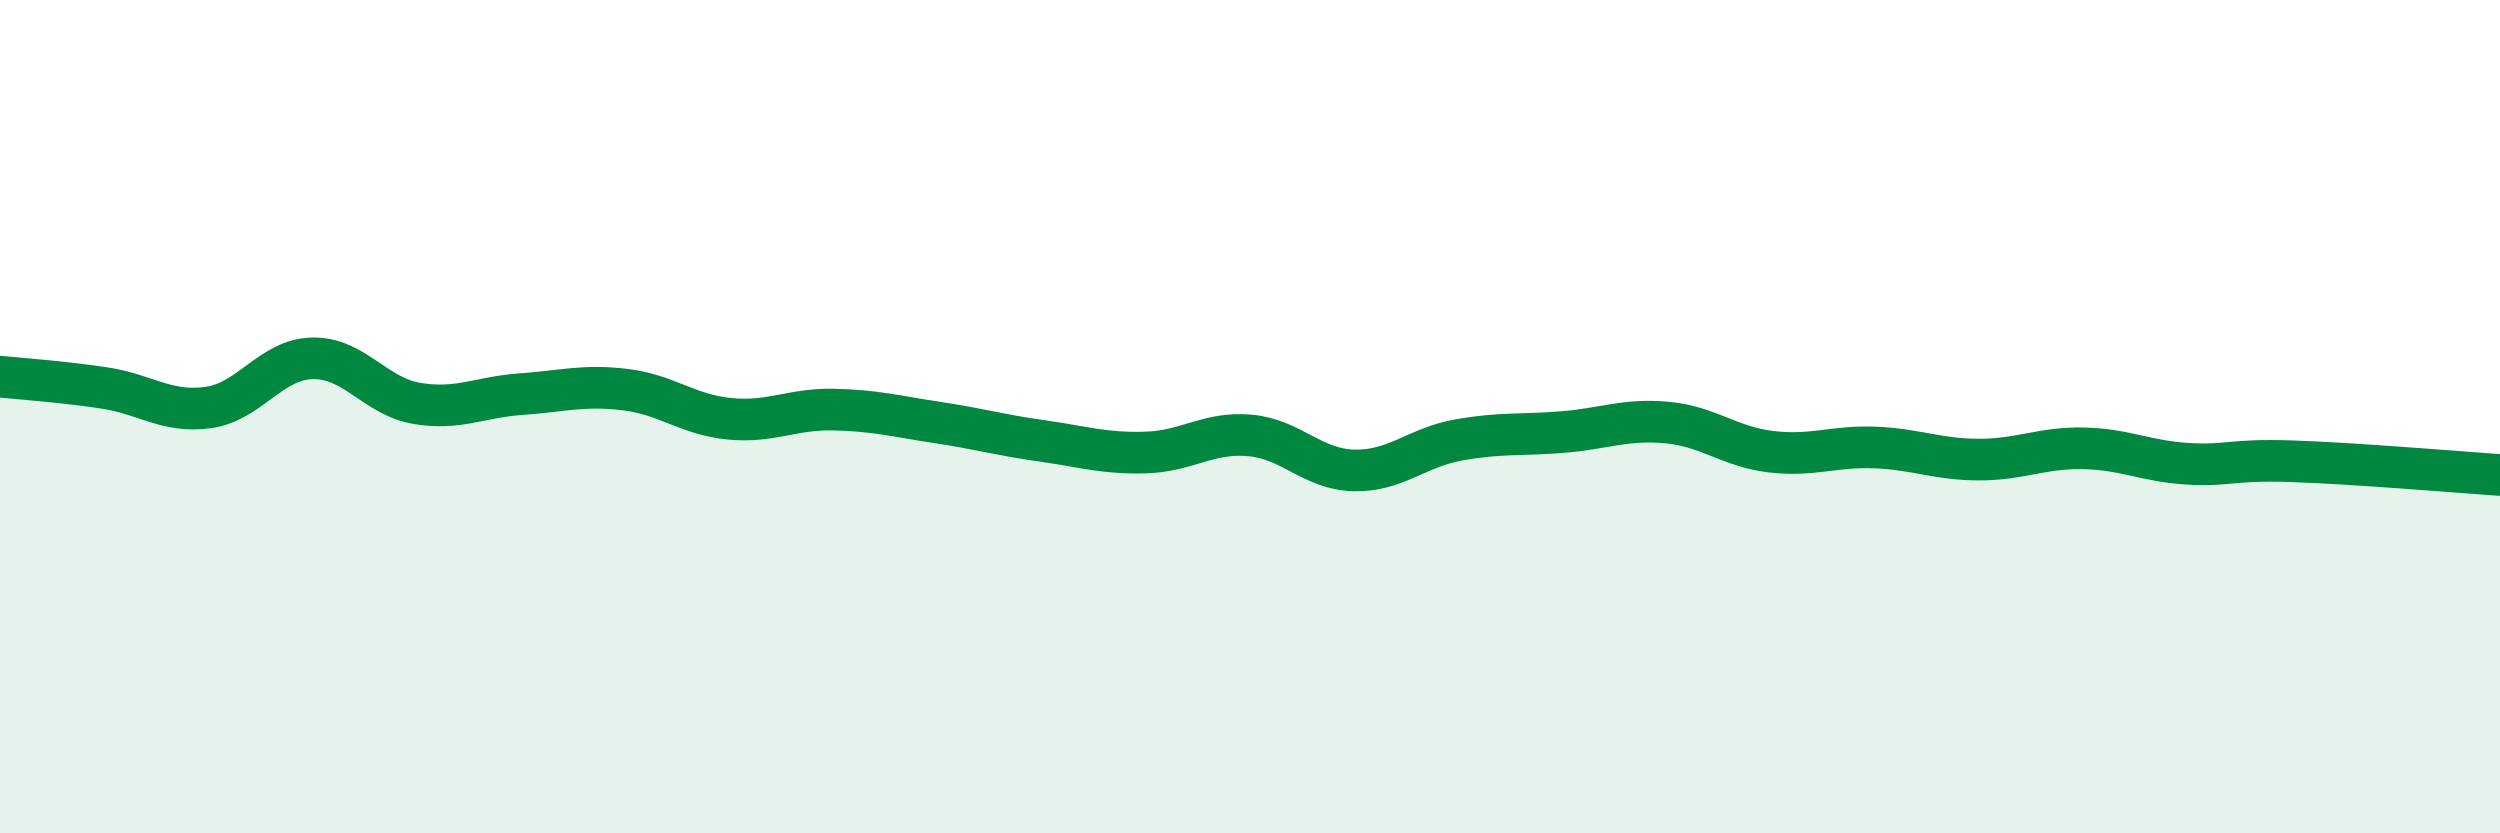
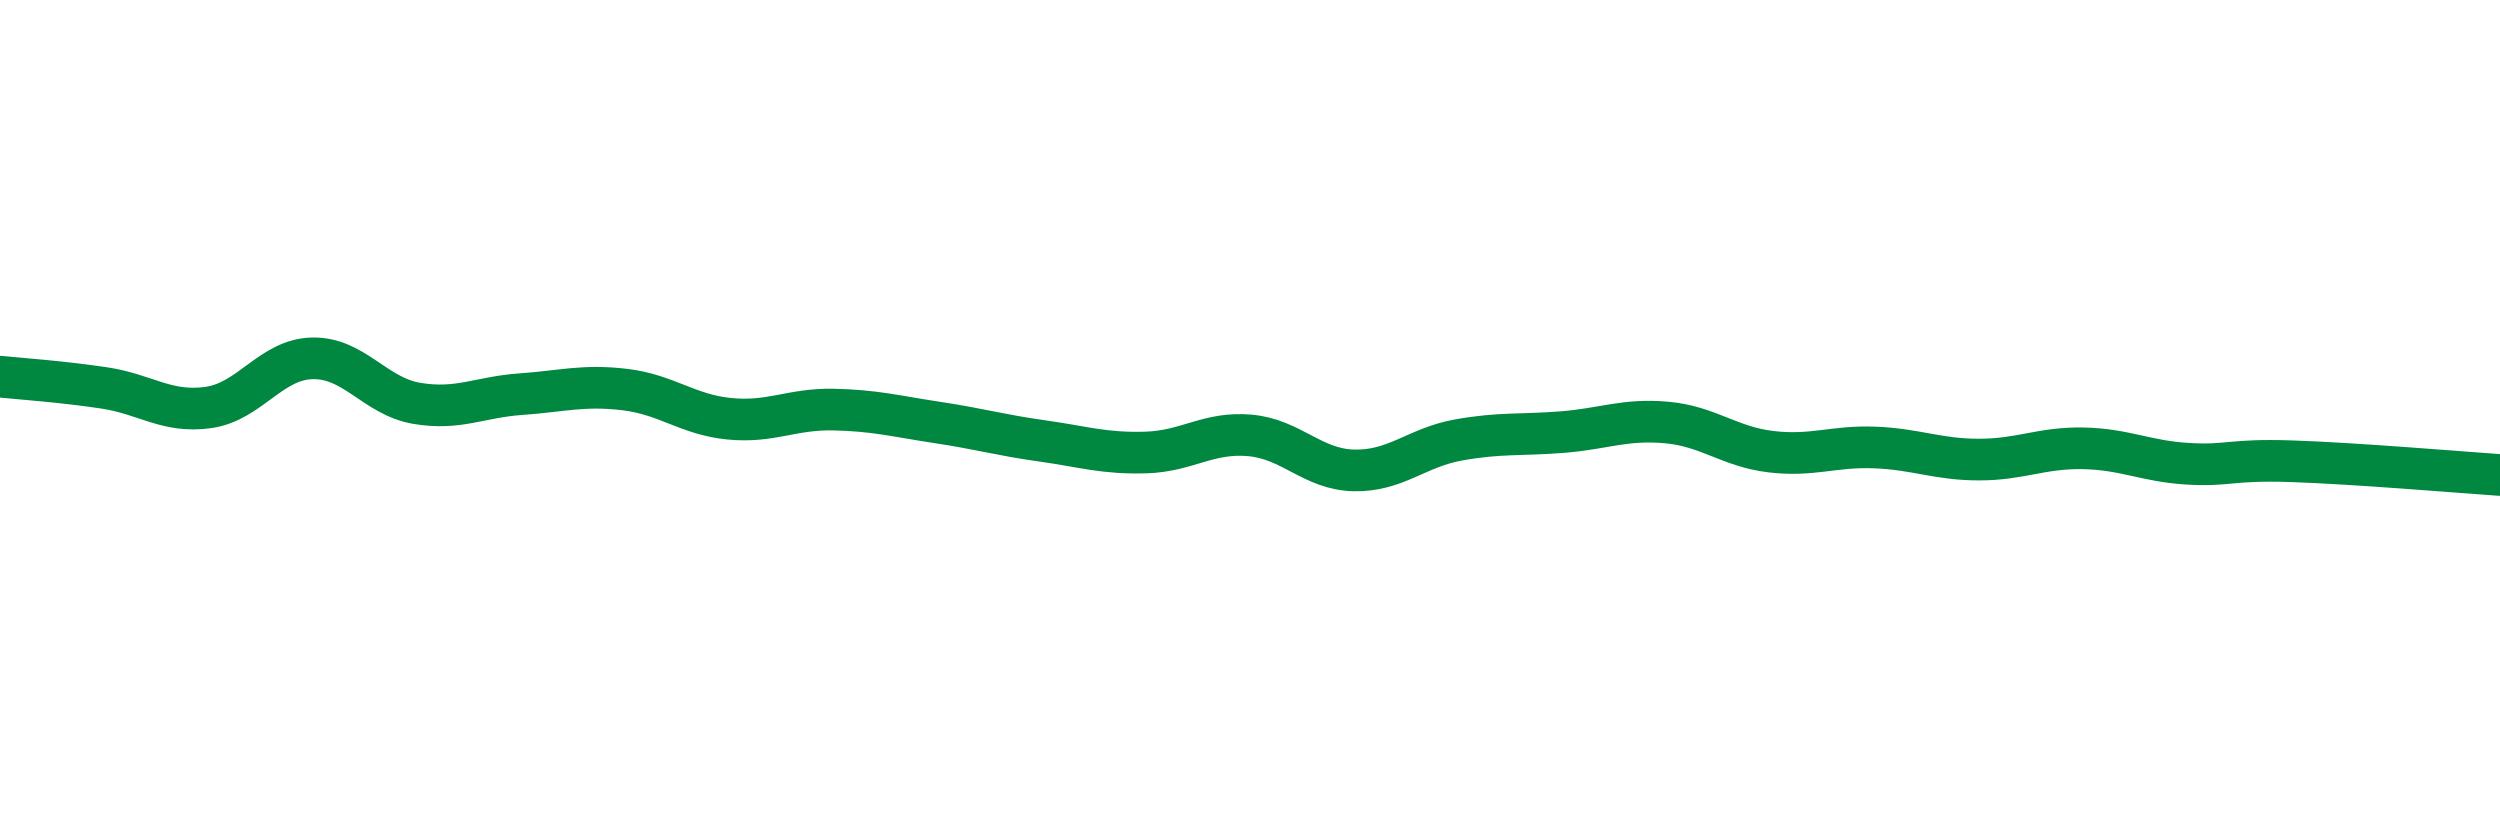
<svg xmlns="http://www.w3.org/2000/svg" width="60" height="20" viewBox="0 0 60 20">
-   <path d="M 0,9.04 C 0.5,9.09 1.5,9.16 2.5,9.31 C 3.5,9.46 4,9.92 5,9.78 C 6,9.64 6.5,8.62 7.5,8.6 C 8.5,8.58 9,9.51 10,9.68 C 11,9.85 11.5,9.53 12.5,9.46 C 13.5,9.39 14,9.23 15,9.35 C 16,9.47 16.5,9.95 17.5,10.05 C 18.5,10.15 19,9.81 20,9.83 C 21,9.85 21.5,9.99 22.5,10.14 C 23.5,10.29 24,10.44 25,10.58 C 26,10.72 26.5,10.89 27.5,10.86 C 28.5,10.83 29,10.36 30,10.45 C 31,10.54 31.5,11.27 32.5,11.29 C 33.5,11.31 34,10.74 35,10.56 C 36,10.38 36.5,10.45 37.5,10.37 C 38.5,10.29 39,10.05 40,10.14 C 41,10.23 41.5,10.72 42.5,10.84 C 43.5,10.96 44,10.7 45,10.74 C 46,10.78 46.5,11.03 47.5,11.03 C 48.5,11.03 49,10.74 50,10.76 C 51,10.78 51.5,11.07 52.5,11.13 C 53.5,11.19 53.5,11.02 55,11.07 C 56.5,11.12 59,11.33 60,11.4L60 20L0 20Z" fill="#008740" opacity="0.1" stroke-linecap="round" stroke-linejoin="round" />
  <path d="M 0,9.04 C 0.5,9.09 1.5,9.16 2.5,9.31 C 3.5,9.46 4,9.92 5,9.78 C 6,9.64 6.5,8.62 7.5,8.6 C 8.5,8.58 9,9.51 10,9.68 C 11,9.85 11.5,9.53 12.5,9.46 C 13.5,9.39 14,9.23 15,9.35 C 16,9.47 16.5,9.95 17.5,10.05 C 18.5,10.15 19,9.81 20,9.83 C 21,9.85 21.5,9.99 22.5,10.14 C 23.5,10.29 24,10.44 25,10.58 C 26,10.72 26.5,10.89 27.5,10.86 C 28.5,10.83 29,10.36 30,10.45 C 31,10.54 31.5,11.27 32.5,11.29 C 33.5,11.31 34,10.74 35,10.56 C 36,10.38 36.5,10.45 37.5,10.37 C 38.5,10.29 39,10.05 40,10.14 C 41,10.23 41.5,10.72 42.5,10.84 C 43.5,10.96 44,10.7 45,10.74 C 46,10.78 46.5,11.03 47.5,11.03 C 48.5,11.03 49,10.74 50,10.76 C 51,10.78 51.5,11.07 52.5,11.13 C 53.5,11.19 53.5,11.02 55,11.07 C 56.5,11.12 59,11.33 60,11.4" stroke="#008740" stroke-width="1" fill="none" stroke-linecap="round" stroke-linejoin="round" />
</svg>